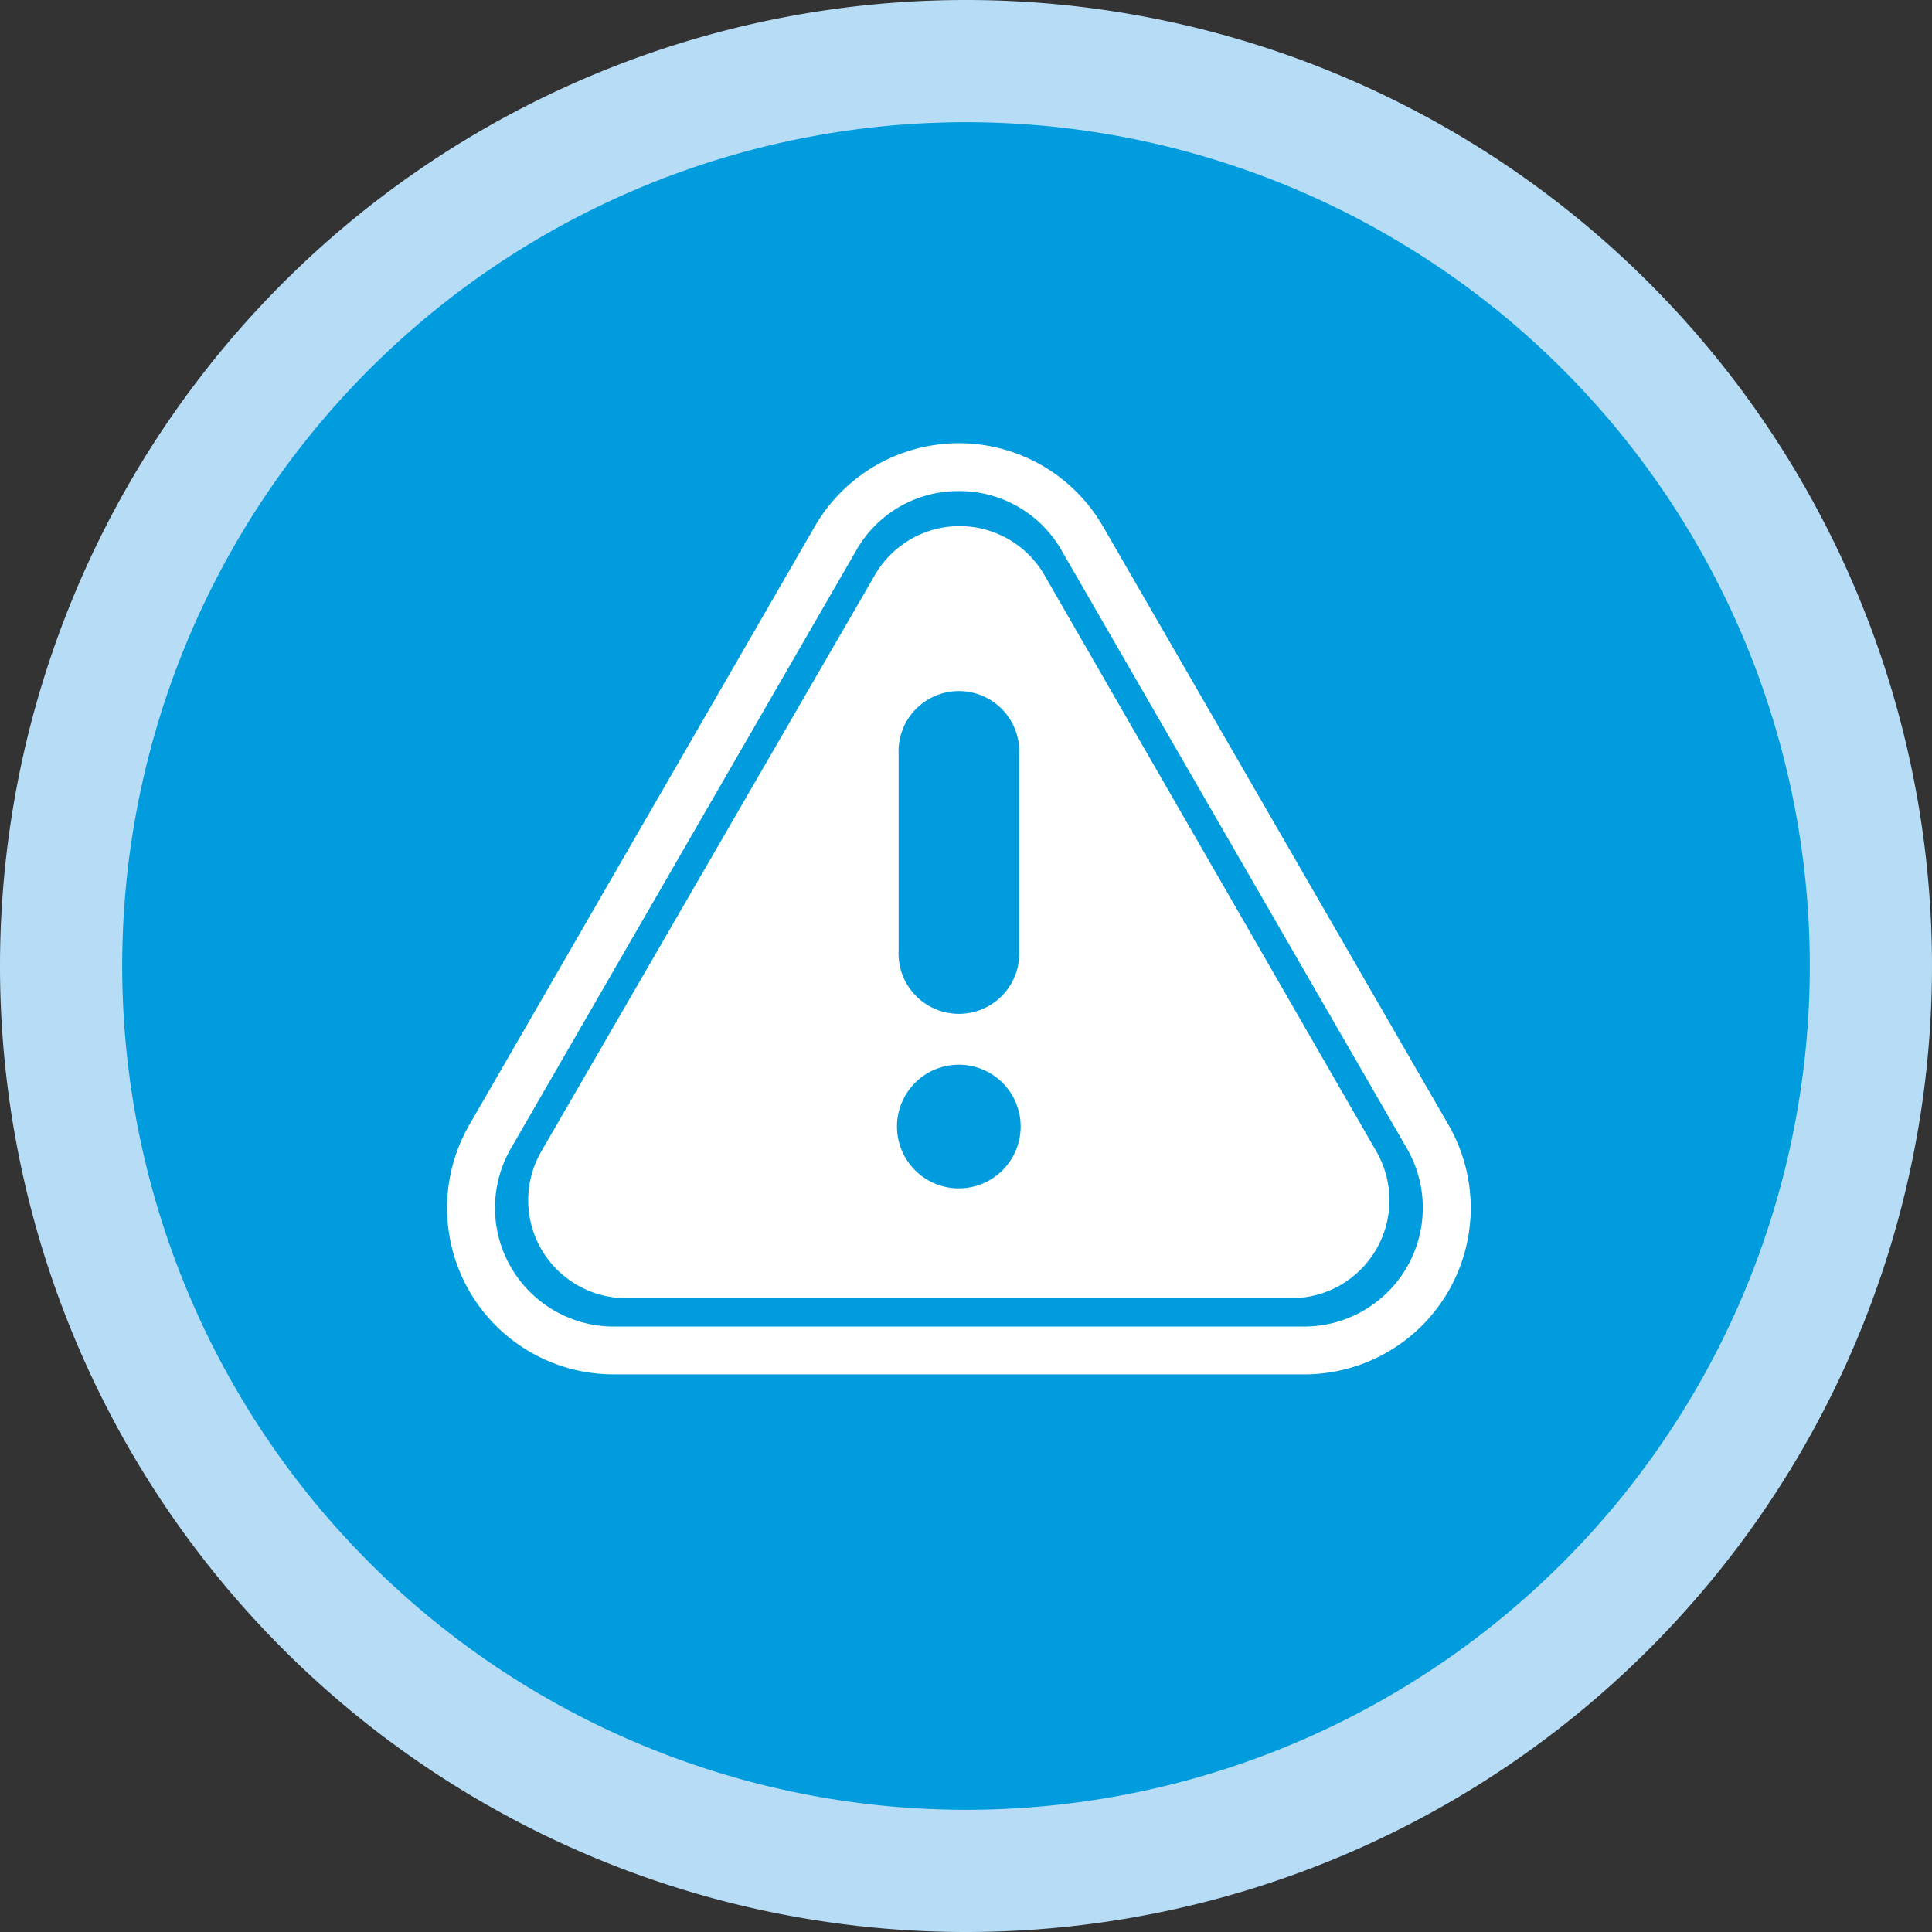
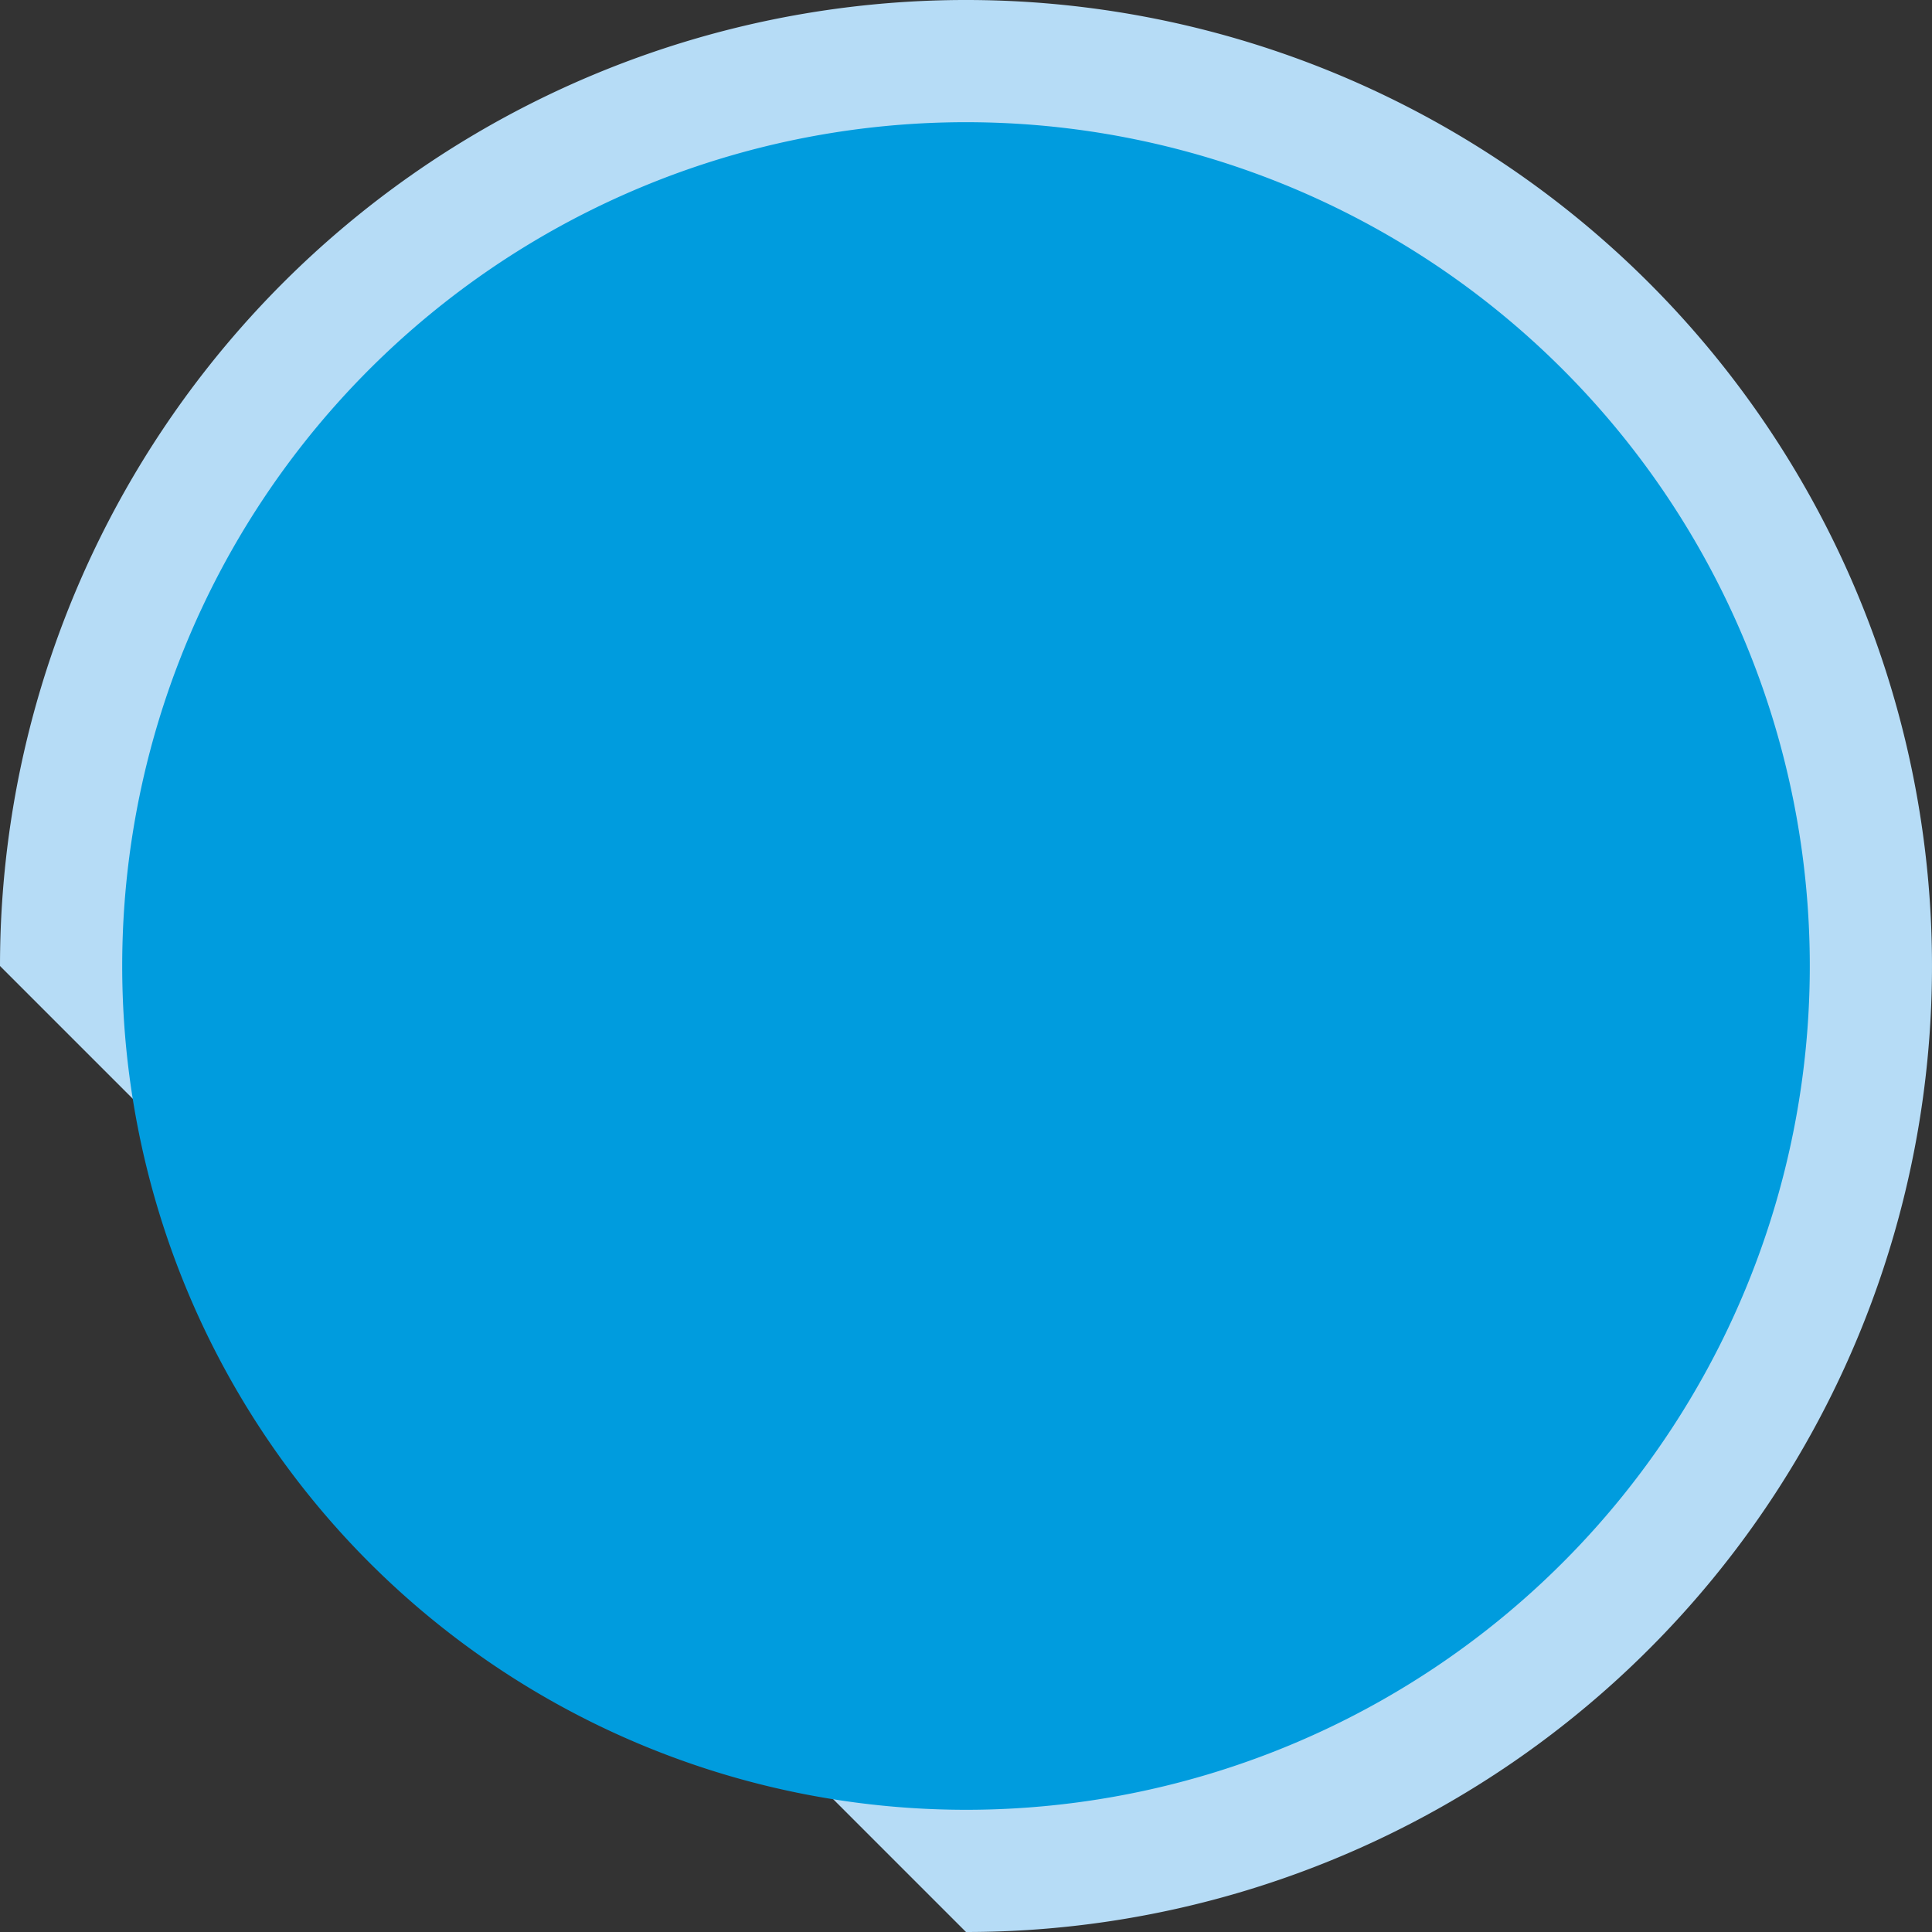
<svg xmlns="http://www.w3.org/2000/svg" viewBox="0 0 118.42 118.42">
  <rect x="0" y="0" width="118.42" height="118.42" fill="#333333" stroke="none" />
  <defs>
    <style>.cls-1{fill:#b6dcf6;}.cls-2{fill:#009cde;}.cls-3{fill:#fff;}</style>
  </defs>
  <g id="Layer_2" data-name="Layer 2">
    <g id="Layer_1-2" data-name="Layer 1">
-       <path class="cls-1" d="M59.21,118.42A59.21,59.21,0,1,0,0,59.21a59.21,59.21,0,0,0,59.21,59.21" />
+       <path class="cls-1" d="M59.21,118.42A59.21,59.21,0,1,0,0,59.21" />
      <path class="cls-2" d="M59.21,110.93A51.72,51.72,0,1,0,7.49,59.21a51.73,51.73,0,0,0,51.72,51.72" />
-       <path class="cls-3" d="M58.77,72.84a3.79,3.79,0,1,1,3.79-3.79,3.79,3.79,0,0,1-3.79,3.79M55.08,46.25a3.7,3.7,0,1,1,7.39,0v12a3.7,3.7,0,1,1-7.39,0ZM84.36,70.57,64,35.22a6,6,0,0,0-10.36,0L33.18,70.57a6,6,0,0,0,5.18,9H79.18a6,6,0,0,0,5.18-9M58.77,30.1a7.18,7.18,0,0,0-6.29,3.64L31.31,70.4A7.28,7.28,0,0,0,37.6,81.31H79.94a7.28,7.28,0,0,0,6.3-10.91L65.07,33.74a7.2,7.2,0,0,0-6.3-3.64M79.94,84.24H37.6a10.2,10.2,0,0,1-8.83-15.3L49.94,32.27a10.2,10.2,0,0,1,17.67,0L88.78,68.94a10.2,10.2,0,0,1-8.84,15.3" />
    </g>
  </g>
</svg>